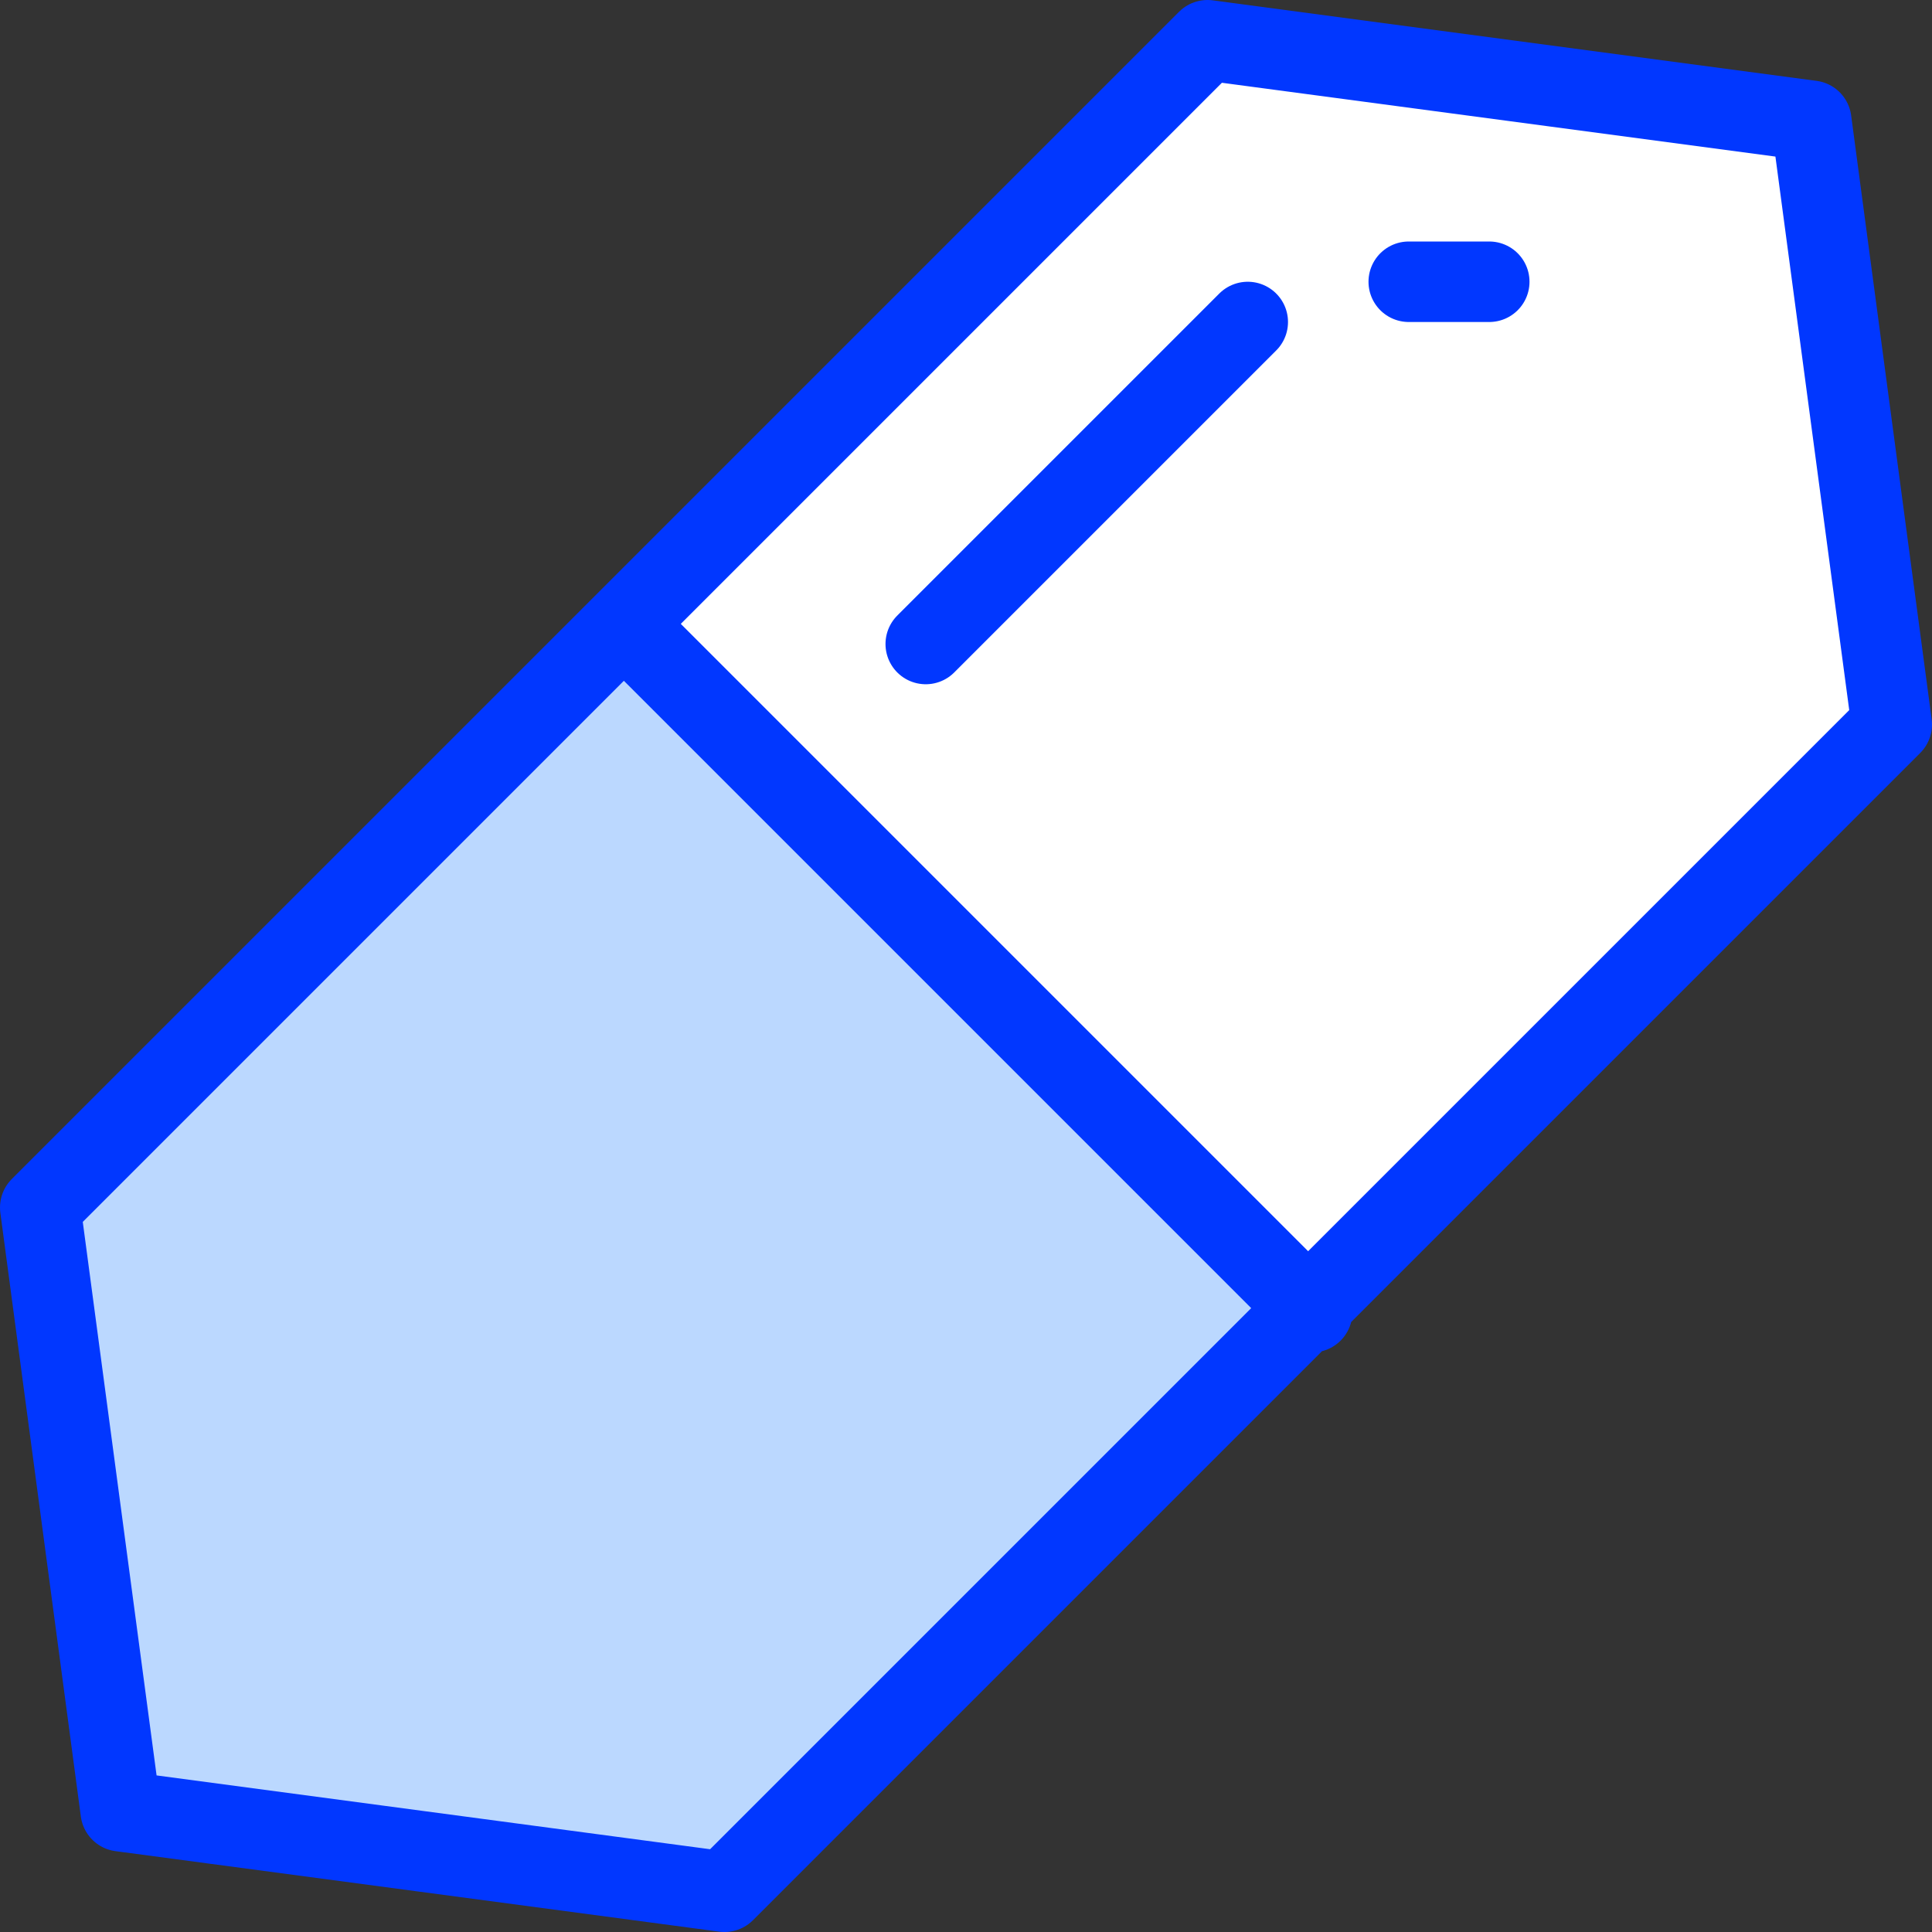
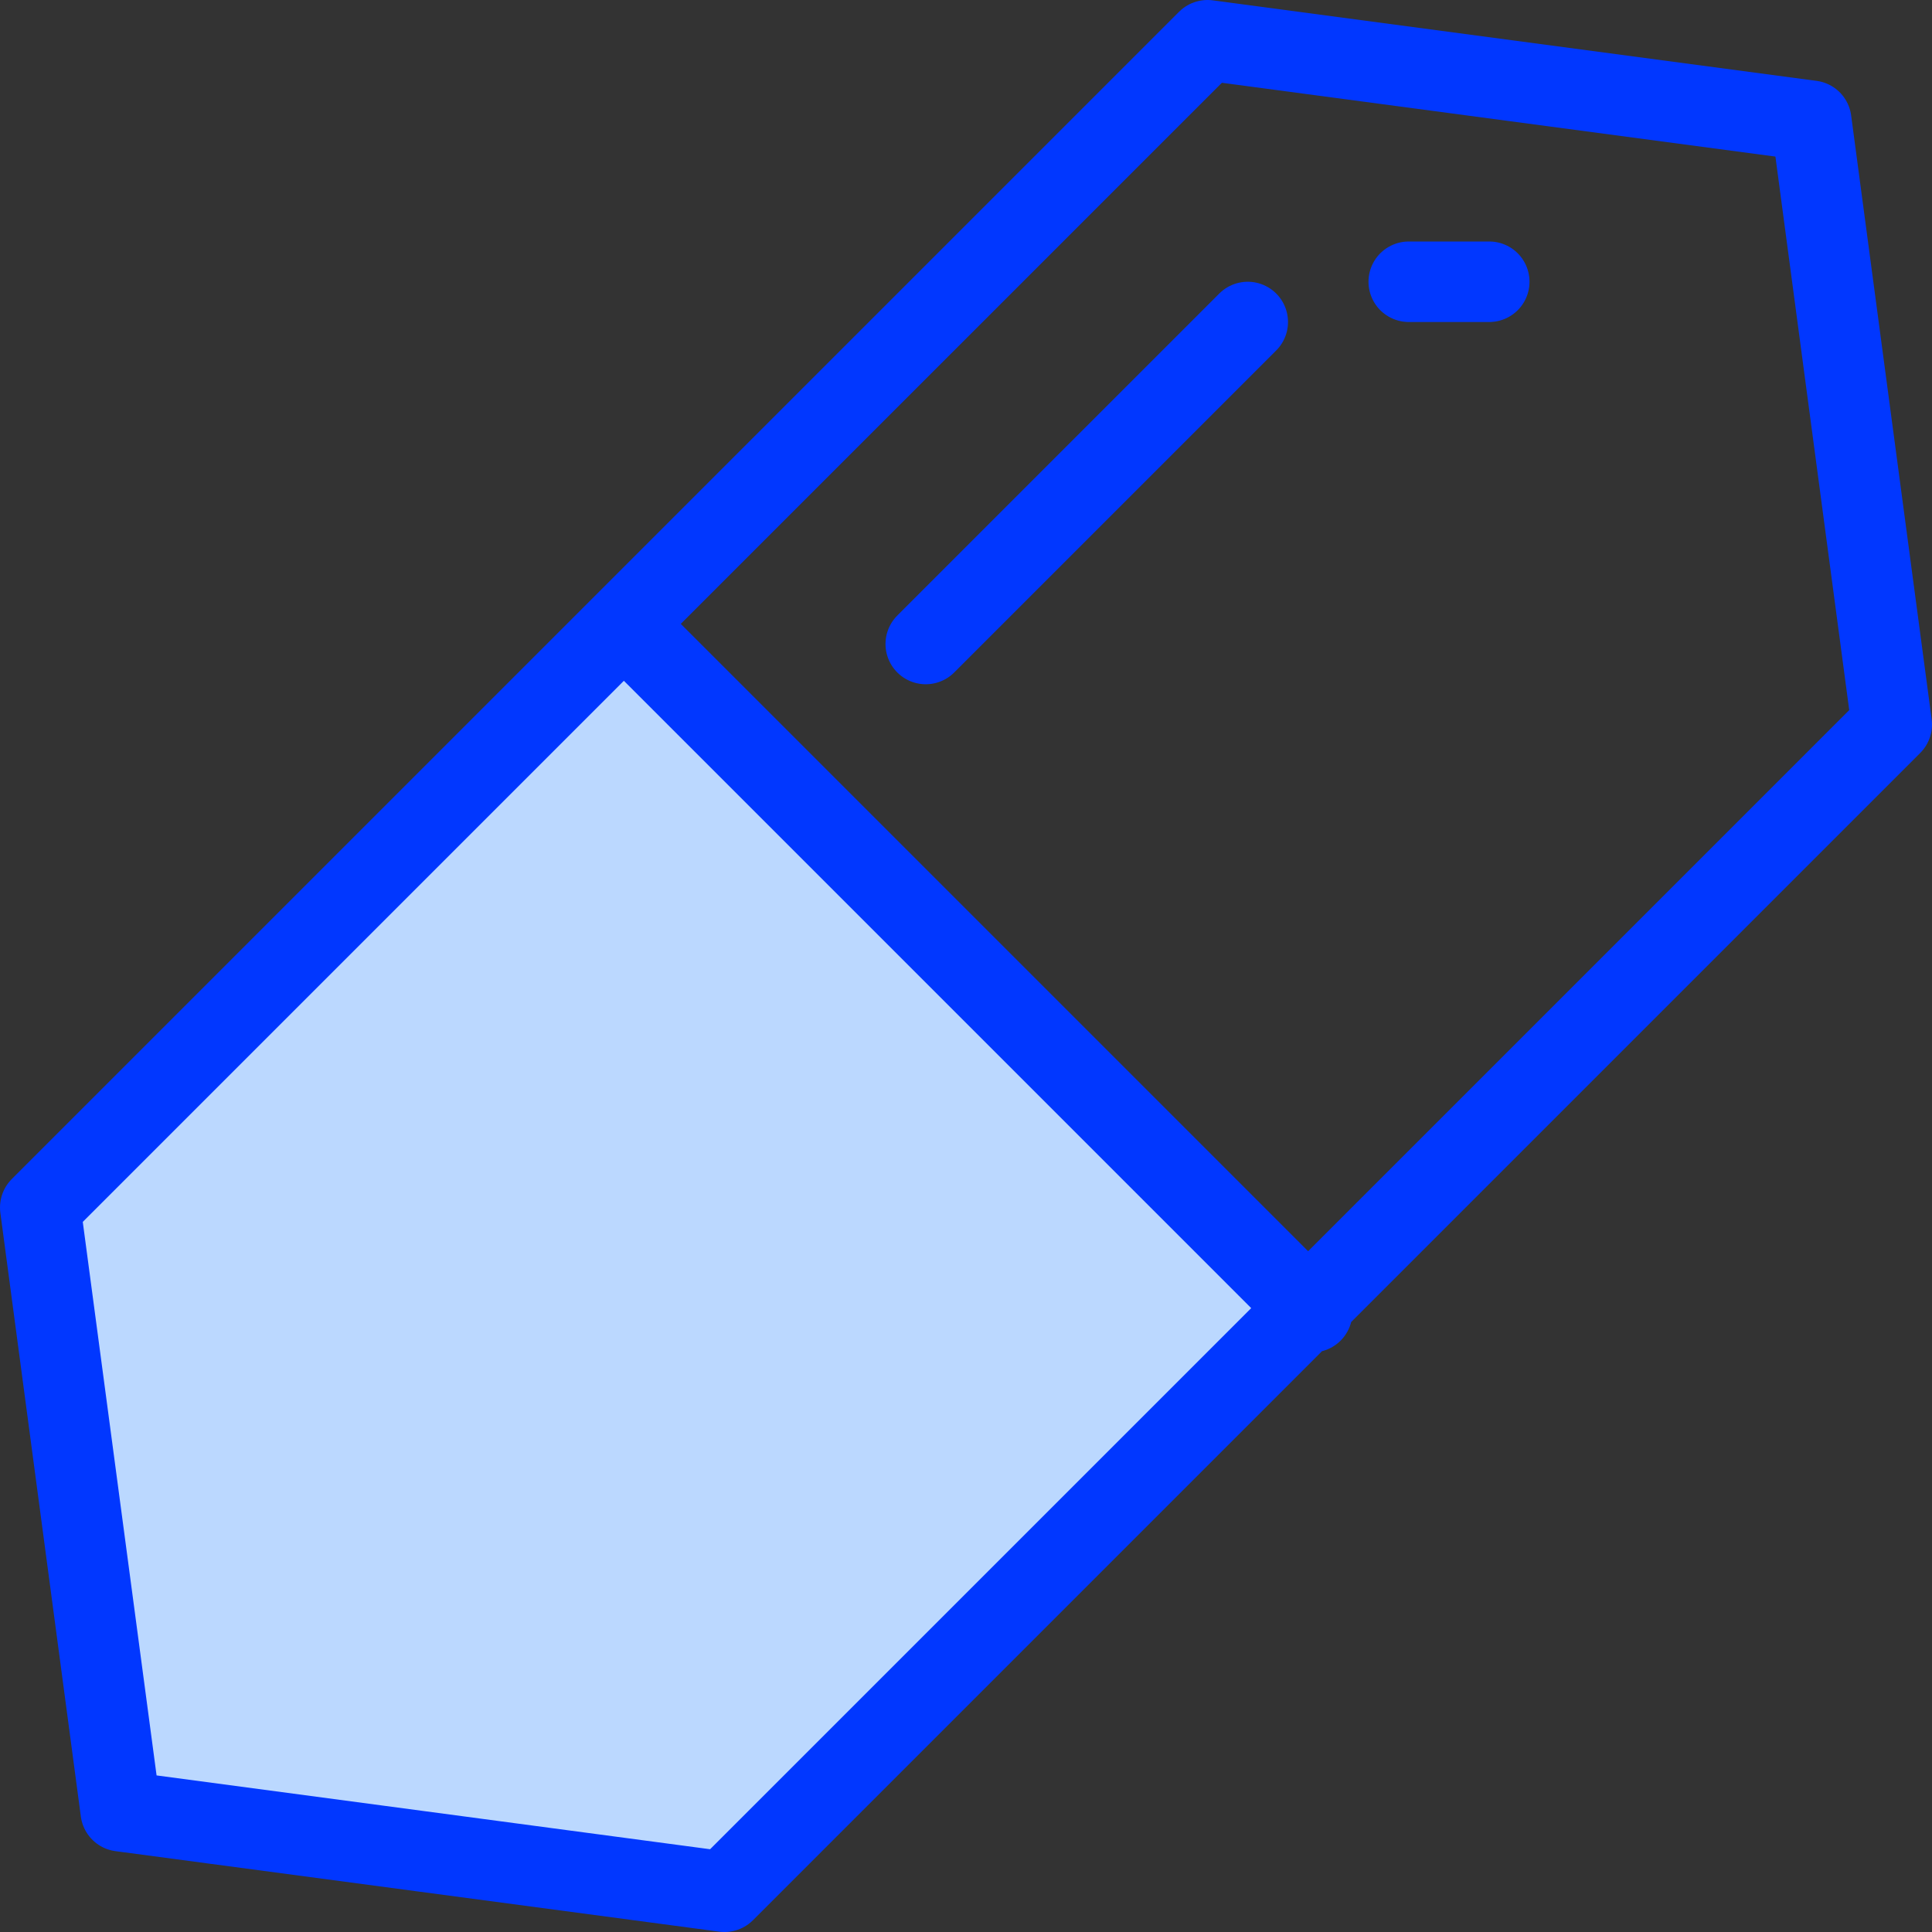
<svg xmlns="http://www.w3.org/2000/svg" width="24" height="24" viewBox="0 0 24 24">
  <rect x="0" y="0" width="24" height="24" fill="#333333" stroke="none" />
  <g fill="none">
-     <path fill="#fff" d="m9 23.5l-7.5-1l-1-7.5L15 .5l7.5 1l1 7.5z" />
    <path fill="#bbd8ff" d="M16.3 16.3L9 23.5l-7.5-1l-1-7.5l7.3-7.2z" />
    <path stroke="#0137FF" stroke-linecap="round" stroke-linejoin="round" stroke-miterlimit="10" d="m9 23.5l-7.5-1l-1-7.5L15 .5l7.5 1l1 7.5zM7.8 7.8l8.5 8.5M11.5 8l4-4m2-.5h1" stroke-width="1" />
  </g>
</svg>